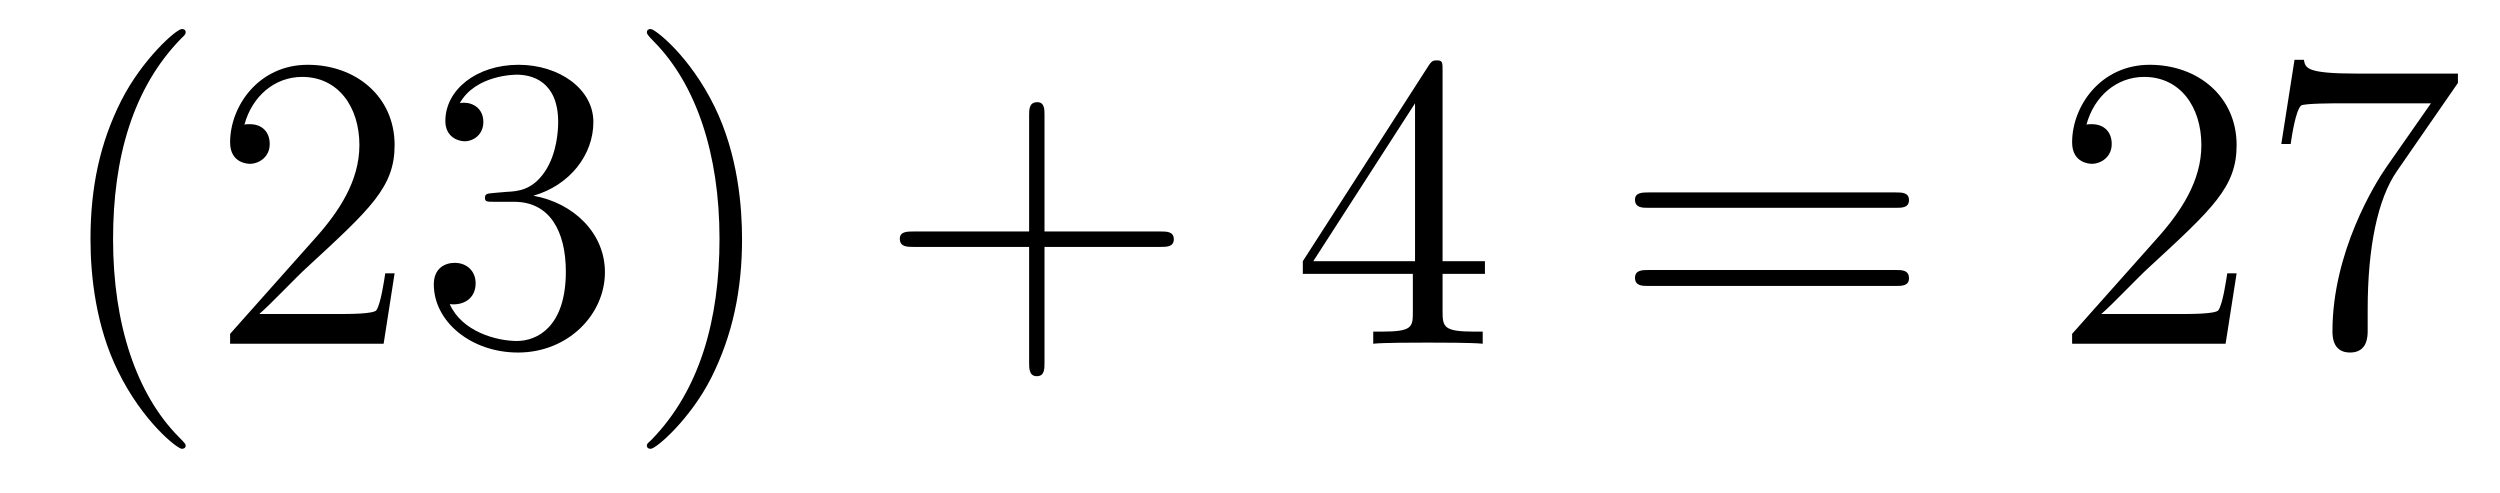
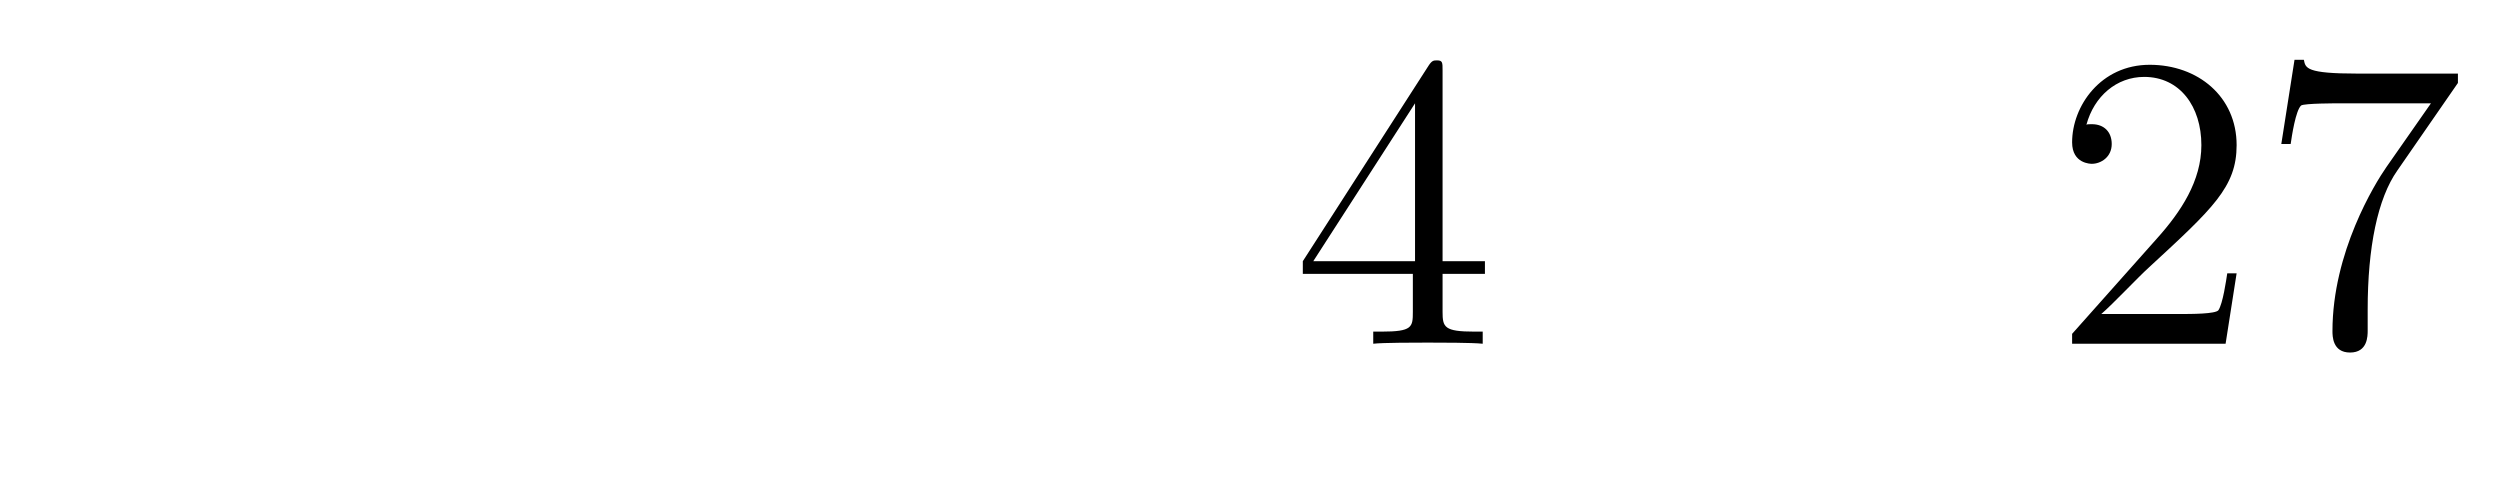
<svg xmlns="http://www.w3.org/2000/svg" height="14pt" version="1.1" viewBox="0 -14 71 14" width="71pt">
  <g id="page1">
    <g transform="matrix(1 0 0 1 -127 650)">
-       <path d="M132.273 -651.348C132.273 -651.379 132.273 -651.395 132.07 -651.598C130.883 -652.801 130.211 -654.77 130.211 -657.207C130.211 -659.52 130.773 -661.504 132.148 -662.91C132.273 -663.02 132.273 -663.051 132.273 -663.082C132.273 -663.16 132.211 -663.176 132.164 -663.176C132.008 -663.176 131.039 -662.316 130.445 -661.145C129.836 -659.941 129.57 -658.676 129.57 -657.207C129.57 -656.145 129.727 -654.723 130.352 -653.457C131.055 -652.02 132.039 -651.254 132.164 -651.254C132.211 -651.254 132.273 -651.27 132.273 -651.348ZM138.207 -656.238H137.941C137.91 -656.035 137.816 -655.379 137.691 -655.191C137.613 -655.082 136.926 -655.082 136.566 -655.082H134.363C134.691 -655.363 135.41 -656.129 135.723 -656.41C137.535 -658.082 138.207 -658.691 138.207 -659.879C138.207 -661.254 137.113 -662.16 135.738 -662.16C134.348 -662.16 133.535 -660.988 133.535 -659.957C133.535 -659.348 134.066 -659.348 134.098 -659.348C134.348 -659.348 134.66 -659.535 134.66 -659.91C134.66 -660.254 134.441 -660.473 134.098 -660.473C133.988 -660.473 133.973 -660.473 133.941 -660.457C134.16 -661.269 134.801 -661.816 135.582 -661.816C136.598 -661.816 137.207 -660.973 137.207 -659.879C137.207 -658.863 136.629 -657.988 135.941 -657.223L133.535 -654.519V-654.238H137.895L138.207 -656.238ZM141.023 -658.52C140.82 -658.504 140.773 -658.488 140.773 -658.379C140.773 -658.269 140.836 -658.269 141.055 -658.269H141.602C142.617 -658.269 143.07 -657.426 143.07 -656.285C143.07 -654.723 142.258 -654.316 141.68 -654.316S140.117 -654.582 139.773 -655.363C140.164 -655.316 140.508 -655.52 140.508 -655.957C140.508 -656.301 140.258 -656.535 139.914 -656.535C139.633 -656.535 139.32 -656.379 139.32 -655.926C139.32 -654.863 140.383 -653.988 141.711 -653.988C143.133 -653.988 144.18 -655.066 144.18 -656.27C144.18 -657.379 143.289 -658.238 142.148 -658.441C143.18 -658.738 143.852 -659.598 143.852 -660.535C143.852 -661.473 142.883 -662.16 141.727 -662.16C140.523 -662.16 139.648 -661.441 139.648 -660.566C139.648 -660.098 140.023 -659.988 140.195 -659.988C140.445 -659.988 140.727 -660.176 140.727 -660.535C140.727 -660.91 140.445 -661.082 140.18 -661.082C140.117 -661.082 140.086 -661.082 140.055 -661.066C140.508 -661.879 141.633 -661.879 141.68 -661.879C142.086 -661.879 142.852 -661.707 142.852 -660.535C142.852 -660.301 142.82 -659.645 142.477 -659.129C142.117 -658.598 141.711 -658.566 141.383 -658.551L141.023 -658.52ZM148.074 -657.207C148.074 -658.113 147.965 -659.598 147.293 -660.973C146.59 -662.41 145.605 -663.176 145.48 -663.176C145.434 -663.176 145.371 -663.16 145.371 -663.082C145.371 -663.051 145.371 -663.02 145.574 -662.816C146.762 -661.613 147.434 -659.645 147.434 -657.223C147.434 -654.91 146.871 -652.91 145.496 -651.504C145.371 -651.395 145.371 -651.379 145.371 -651.348C145.371 -651.27 145.434 -651.254 145.48 -651.254C145.637 -651.254 146.605 -652.098 147.199 -653.27C147.809 -654.488 148.074 -655.77 148.074 -657.207ZM149.273 -654.238" fill-rule="evenodd" />
-       <path d="M156.664 -656.988H159.961C160.133 -656.988 160.336 -656.988 160.336 -657.207S160.133 -657.426 159.961 -657.426H156.664V-660.723C156.664 -660.894 156.664 -661.098 156.461 -661.098C156.227 -661.098 156.227 -660.894 156.227 -660.723V-657.426H152.945C152.773 -657.426 152.555 -657.426 152.555 -657.223C152.555 -656.988 152.758 -656.988 152.945 -656.988H156.227V-653.707C156.227 -653.535 156.227 -653.316 156.445 -653.316C156.664 -653.316 156.664 -653.52 156.664 -653.707V-656.988ZM161.031 -654.238" fill-rule="evenodd" />
      <path d="M167.969 -662.004C167.969 -662.223 167.969 -662.285 167.813 -662.285C167.719 -662.285 167.672 -662.285 167.578 -662.145L164 -656.582V-656.223H167.125V-655.145C167.125 -654.707 167.109 -654.582 166.234 -654.582H166V-654.238C166.266 -654.27 167.219 -654.27 167.547 -654.27S168.828 -654.27 169.109 -654.238V-654.582H168.875C168.016 -654.582 167.969 -654.707 167.969 -655.145V-656.223H169.172V-656.582H167.969V-662.004ZM167.187 -661.066V-656.582H164.297L167.187 -661.066ZM169.551 -654.238" fill-rule="evenodd" />
-       <path d="M180.84 -658.098C181.012 -658.098 181.215 -658.098 181.215 -658.316C181.215 -658.535 181.012 -658.535 180.84 -658.535H173.824C173.652 -658.535 173.434 -658.535 173.434 -658.332C173.434 -658.098 173.637 -658.098 173.824 -658.098H180.84ZM180.84 -655.879C181.012 -655.879 181.215 -655.879 181.215 -656.098C181.215 -656.332 181.012 -656.332 180.84 -656.332H173.824C173.652 -656.332 173.434 -656.332 173.434 -656.113C173.434 -655.879 173.637 -655.879 173.824 -655.879H180.84ZM181.91 -654.238" fill-rule="evenodd" />
      <path d="M190.52 -656.238H190.254C190.223 -656.035 190.129 -655.379 190.004 -655.191C189.926 -655.082 189.238 -655.082 188.879 -655.082H186.676C187.004 -655.363 187.723 -656.129 188.035 -656.41C189.848 -658.082 190.52 -658.691 190.52 -659.879C190.52 -661.254 189.426 -662.16 188.051 -662.16C186.66 -662.16 185.848 -660.988 185.848 -659.957C185.848 -659.348 186.379 -659.348 186.41 -659.348C186.66 -659.348 186.973 -659.535 186.973 -659.91C186.973 -660.254 186.754 -660.473 186.41 -660.473C186.301 -660.473 186.285 -660.473 186.254 -660.457C186.473 -661.269 187.113 -661.816 187.895 -661.816C188.91 -661.816 189.519 -660.973 189.519 -659.879C189.519 -658.863 188.941 -657.988 188.254 -657.223L185.848 -654.519V-654.238H190.207L190.52 -656.238ZM196.805 -661.644V-661.91H193.945C192.492 -661.91 192.476 -662.066 192.43 -662.301H192.164L191.789 -659.91H192.055C192.086 -660.129 192.196 -660.863 192.352 -661.004C192.445 -661.066 193.336 -661.066 193.508 -661.066H196.039L194.773 -659.254C194.446 -658.785 193.242 -656.832 193.242 -654.598C193.242 -654.457 193.242 -653.988 193.742 -653.988C194.242 -653.988 194.242 -654.457 194.242 -654.613V-655.207C194.242 -656.973 194.524 -658.363 195.086 -659.16L196.805 -661.644ZM197.027 -654.238" fill-rule="evenodd" />
    </g>
  </g>
</svg>